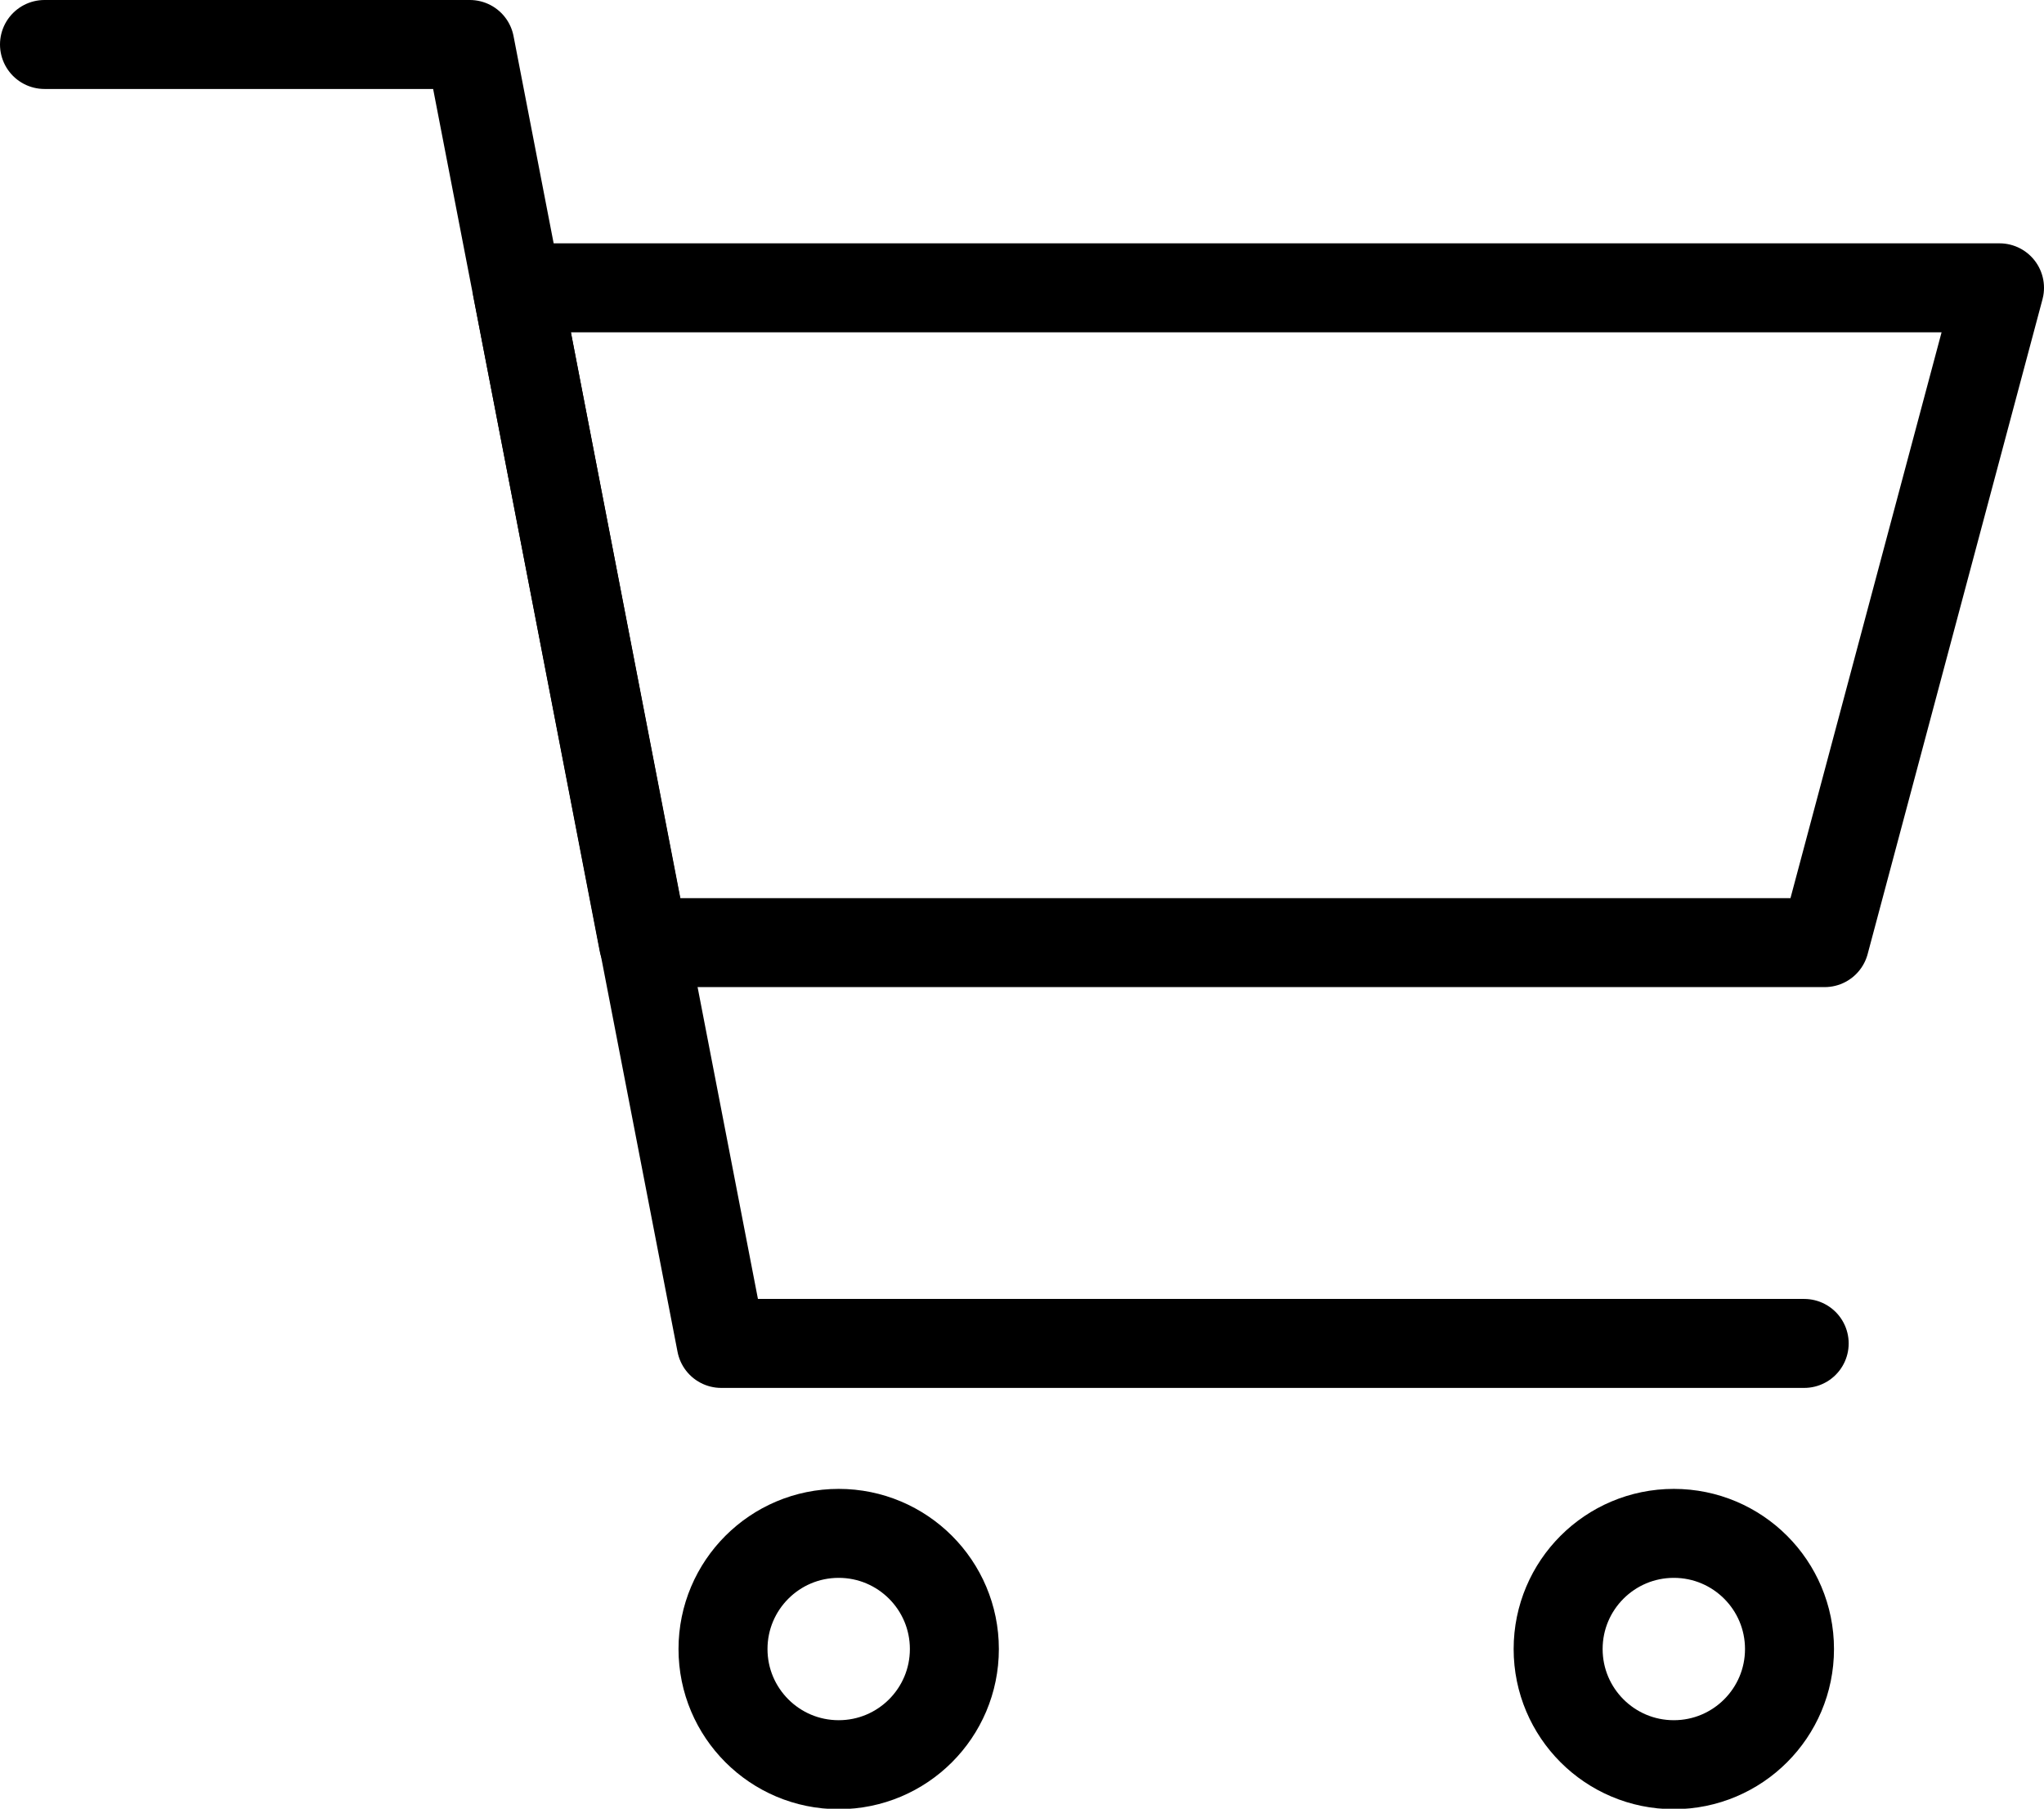
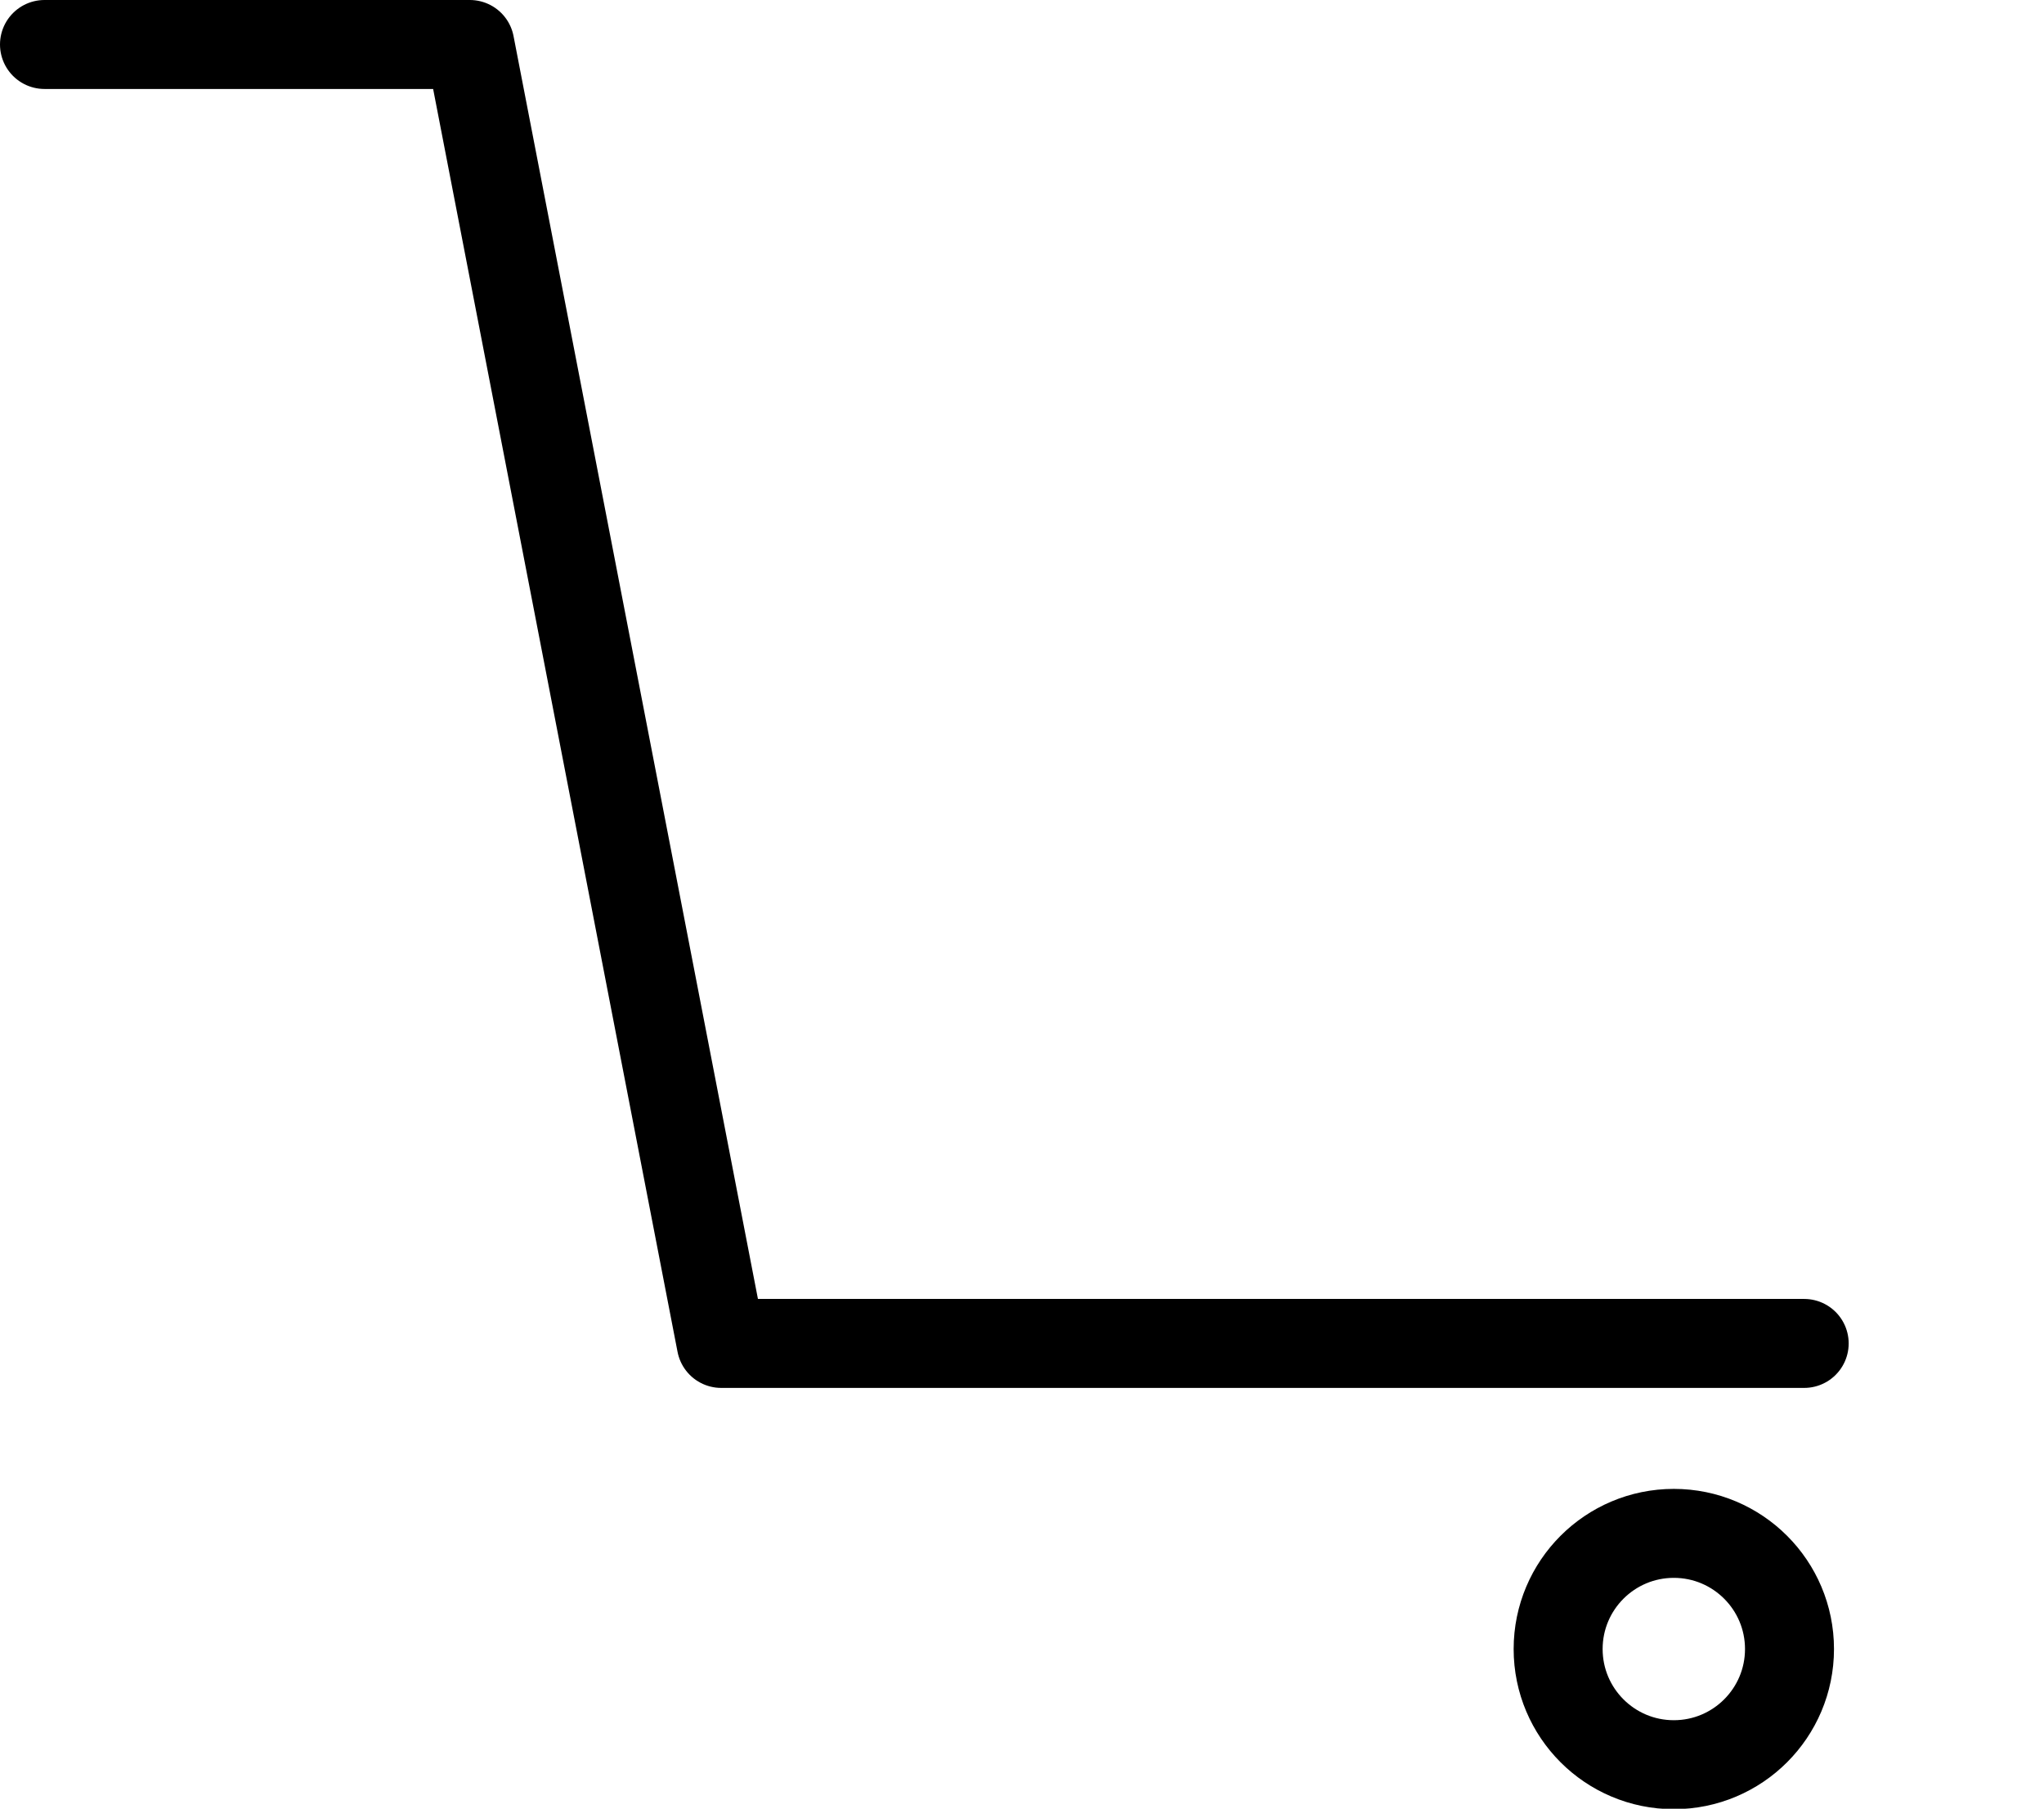
<svg xmlns="http://www.w3.org/2000/svg" viewBox="0 0 45.94 40.66">
  <defs>
    <style>.cls-1,.cls-2{fill:none;stroke:#000;stroke-width:2px;}.cls-1{stroke-linecap:round;stroke-linejoin:round;}.cls-2{stroke-miterlimit:10;}</style>
  </defs>
  <title>cart2_3</title>
  <g id="Layer_2" data-name="Layer 2">
    <g id="Layer_2-2" data-name="Layer 2">
-       <polygon class="cls-1" points="44.94 6.47 41.01 21.19 14.46 21.19 11.62 6.47 44.94 6.47" />
      <polyline class="cls-1" points="1 1 10.56 1 16.21 30.2 40.55 30.2" />
-       <circle class="cls-2" cx="18.85" cy="37.07" r="2.6" />
      <circle class="cls-2" cx="37.62" cy="37.07" r="2.6" />
    </g>
  </g>
</svg>